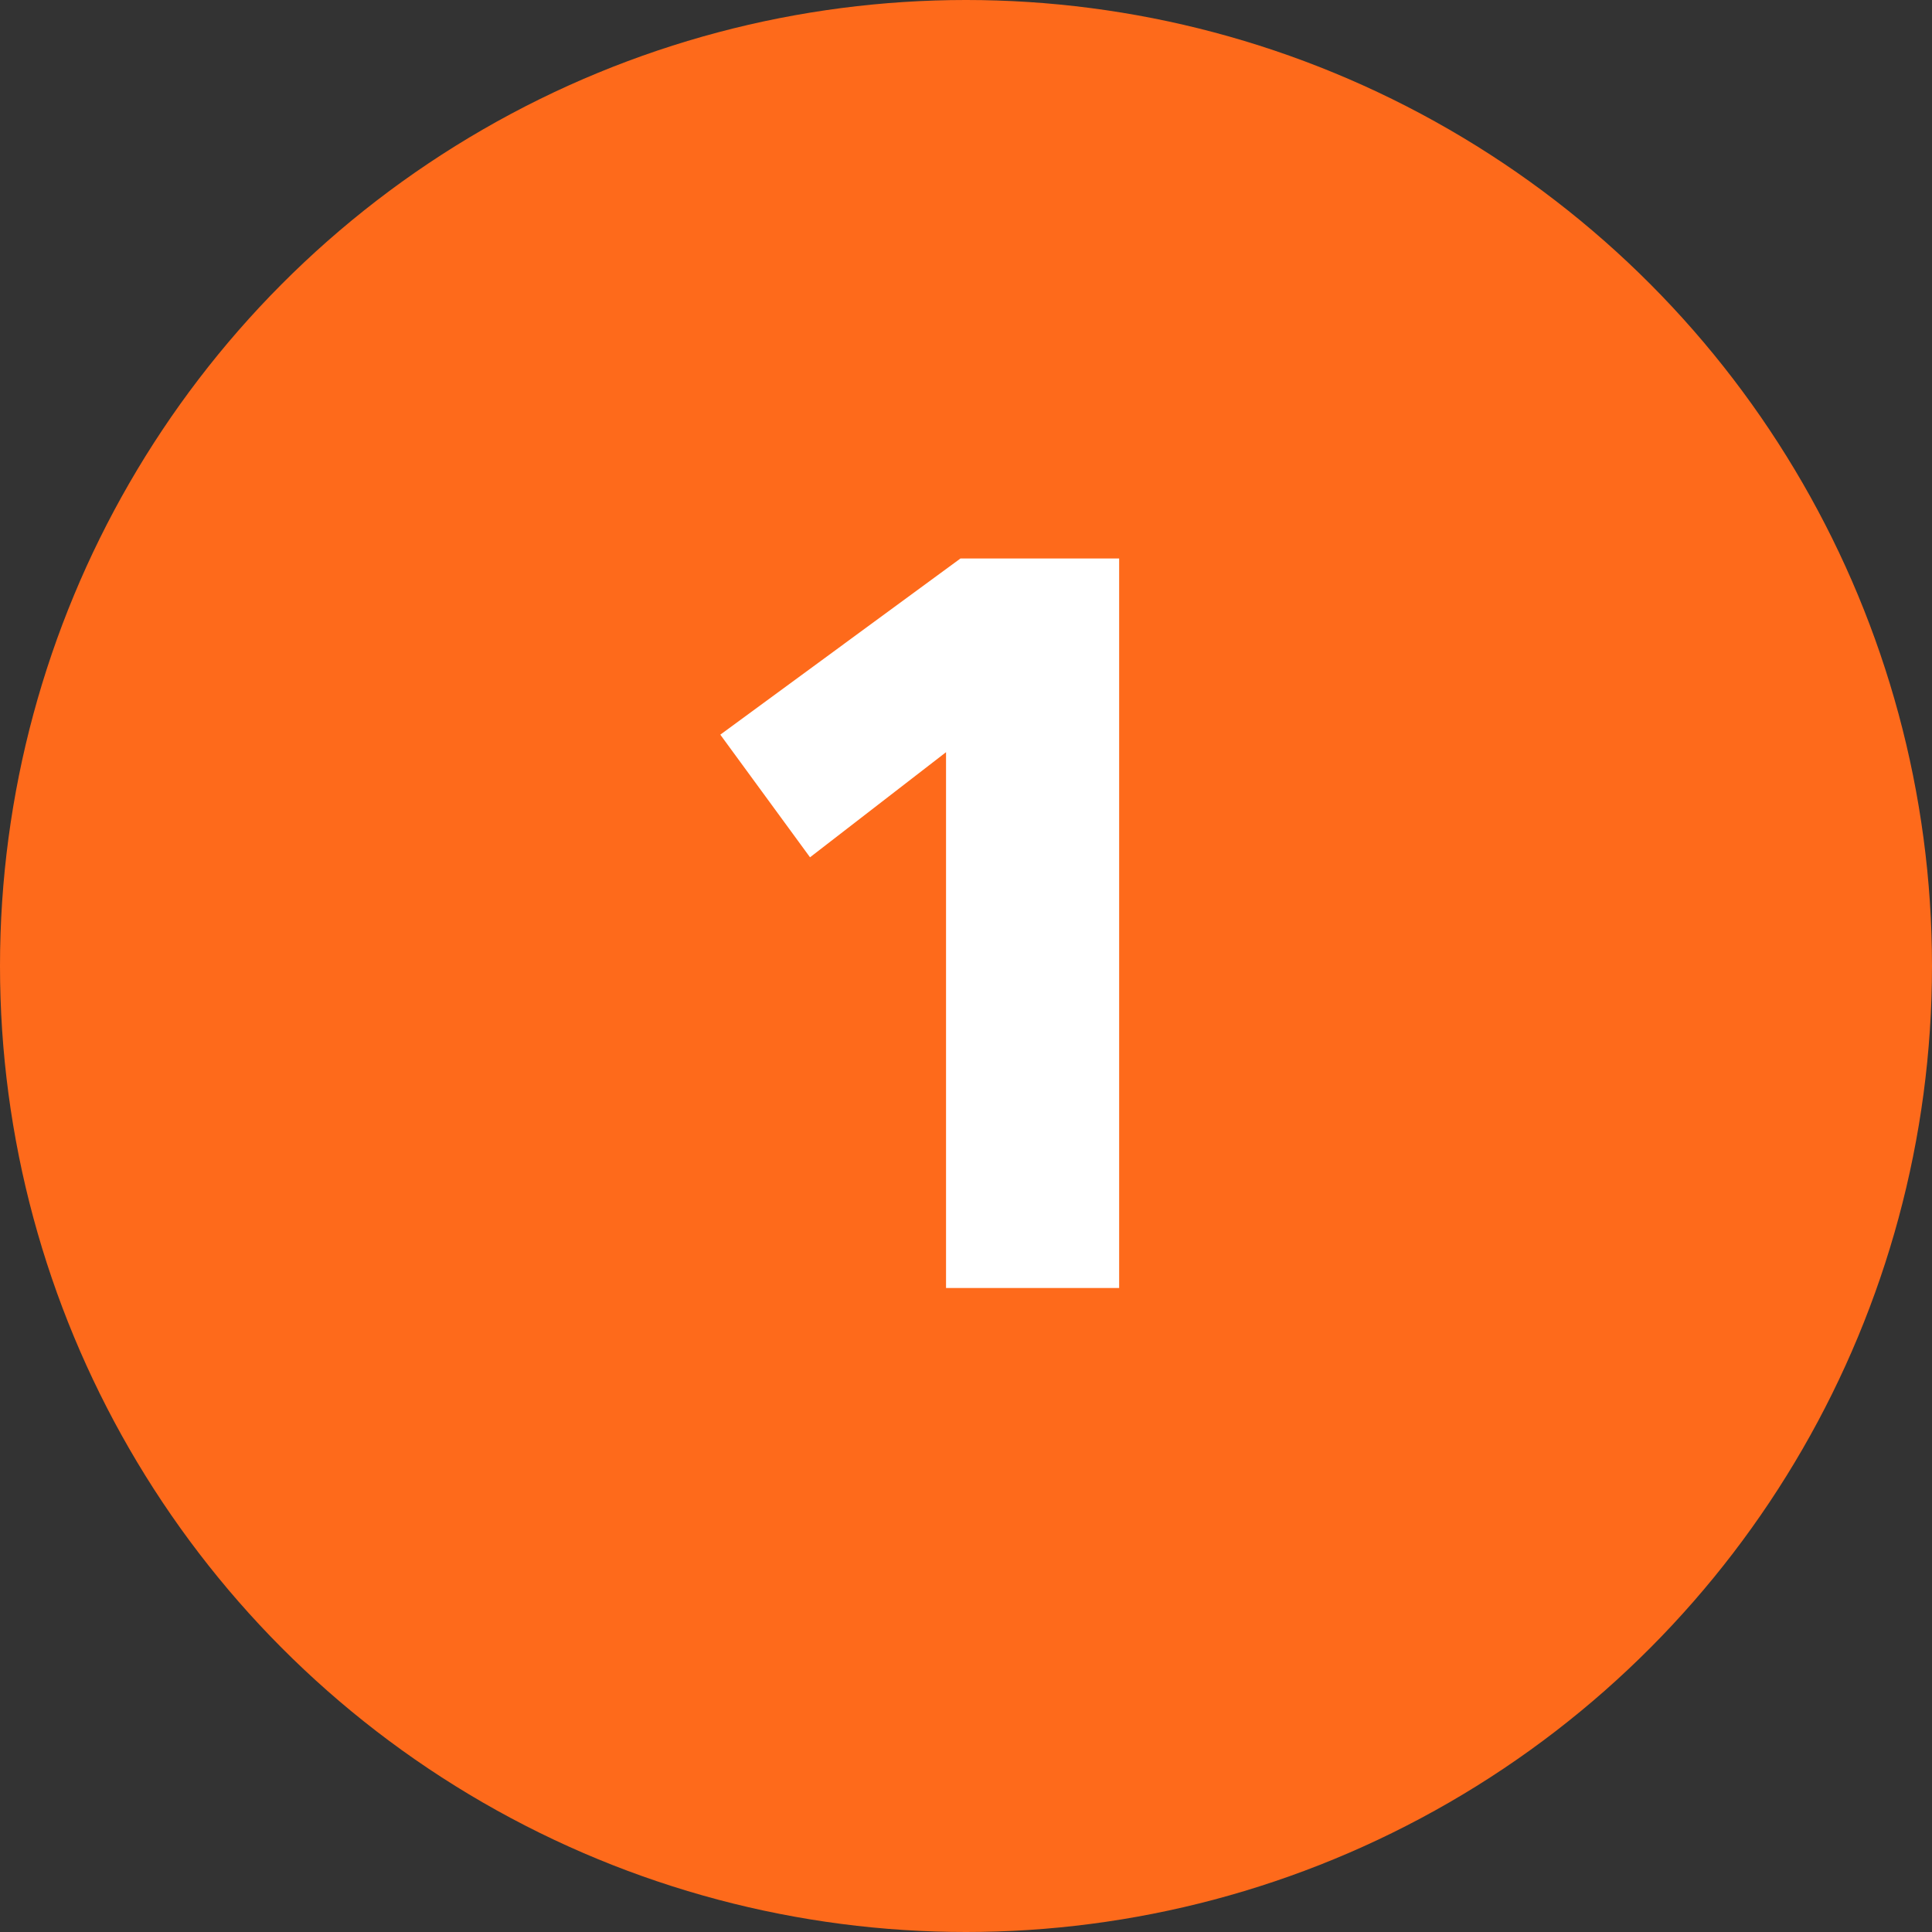
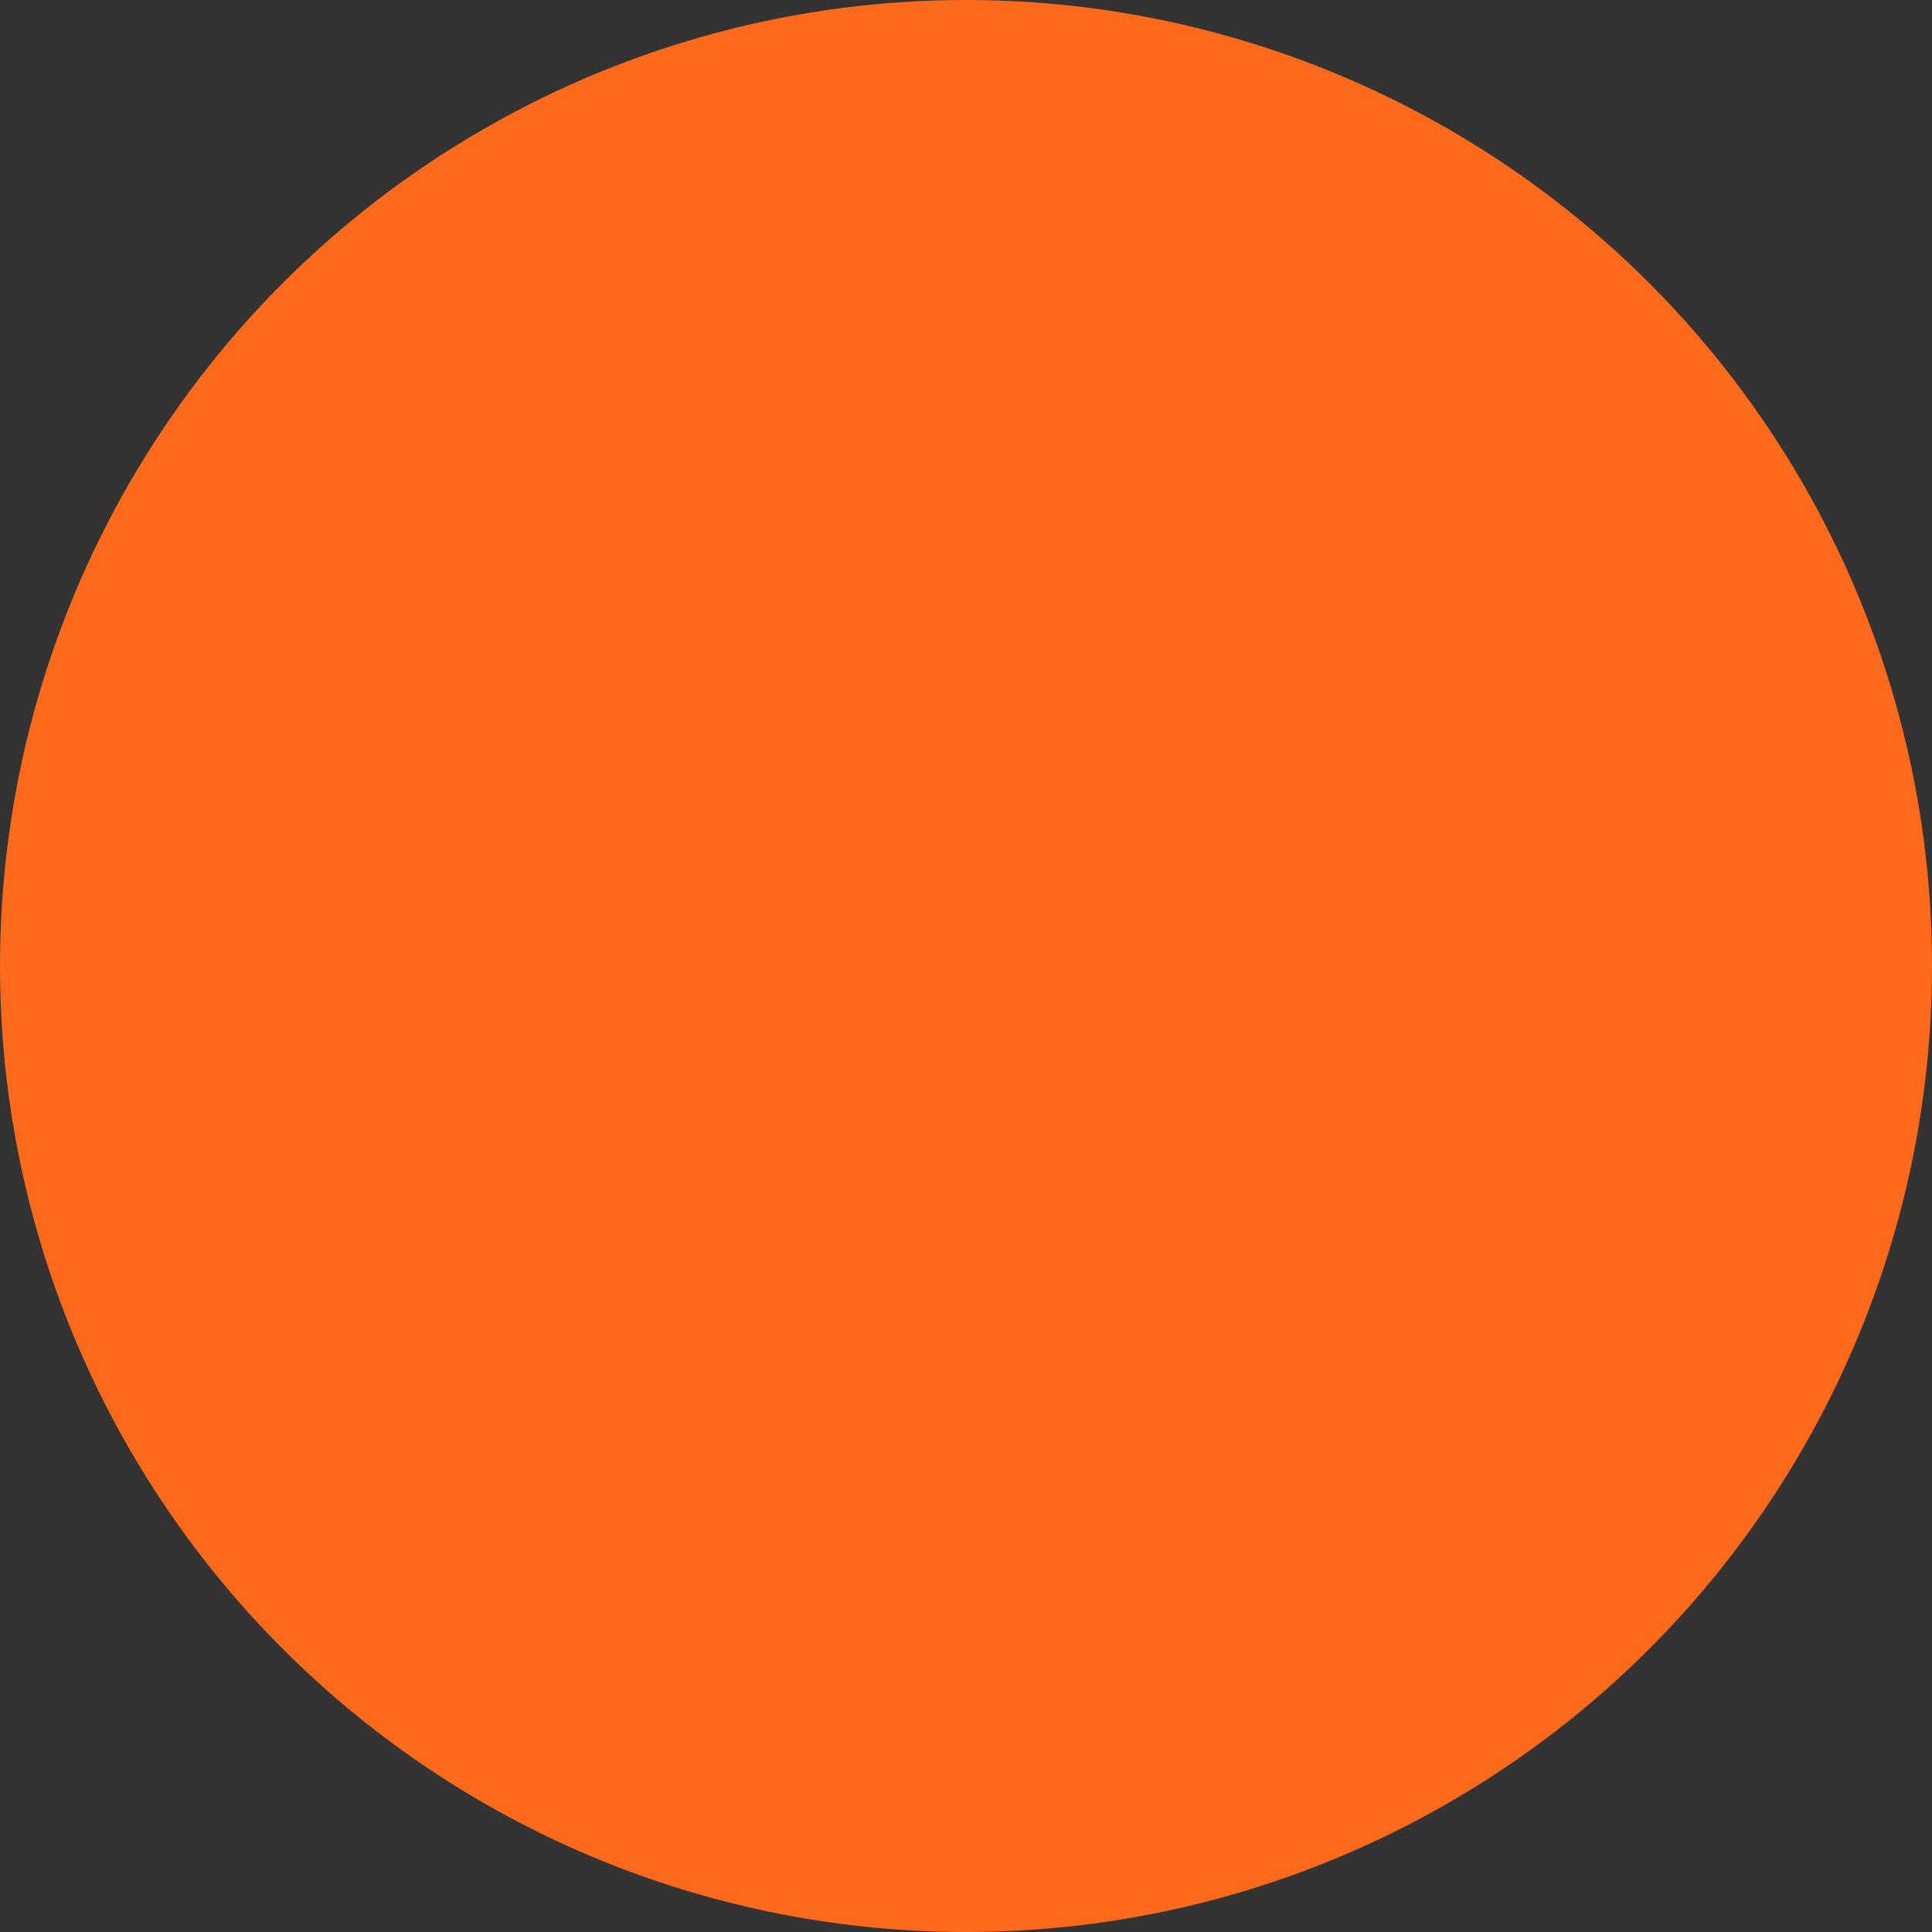
<svg xmlns="http://www.w3.org/2000/svg" width="30" height="30" viewBox="0 0 30 30" fill="none">
  <rect x="0" y="0" width="30" height="30" fill="#333333" stroke="none" />
  <circle cx="15" cy="15" r="15" fill="#FE6A1B" />
-   <path d="M14.69 20V11.68L12.578 13.312L11.185 11.408L14.914 8.672H17.378V20H14.69Z" fill="white" />
</svg>